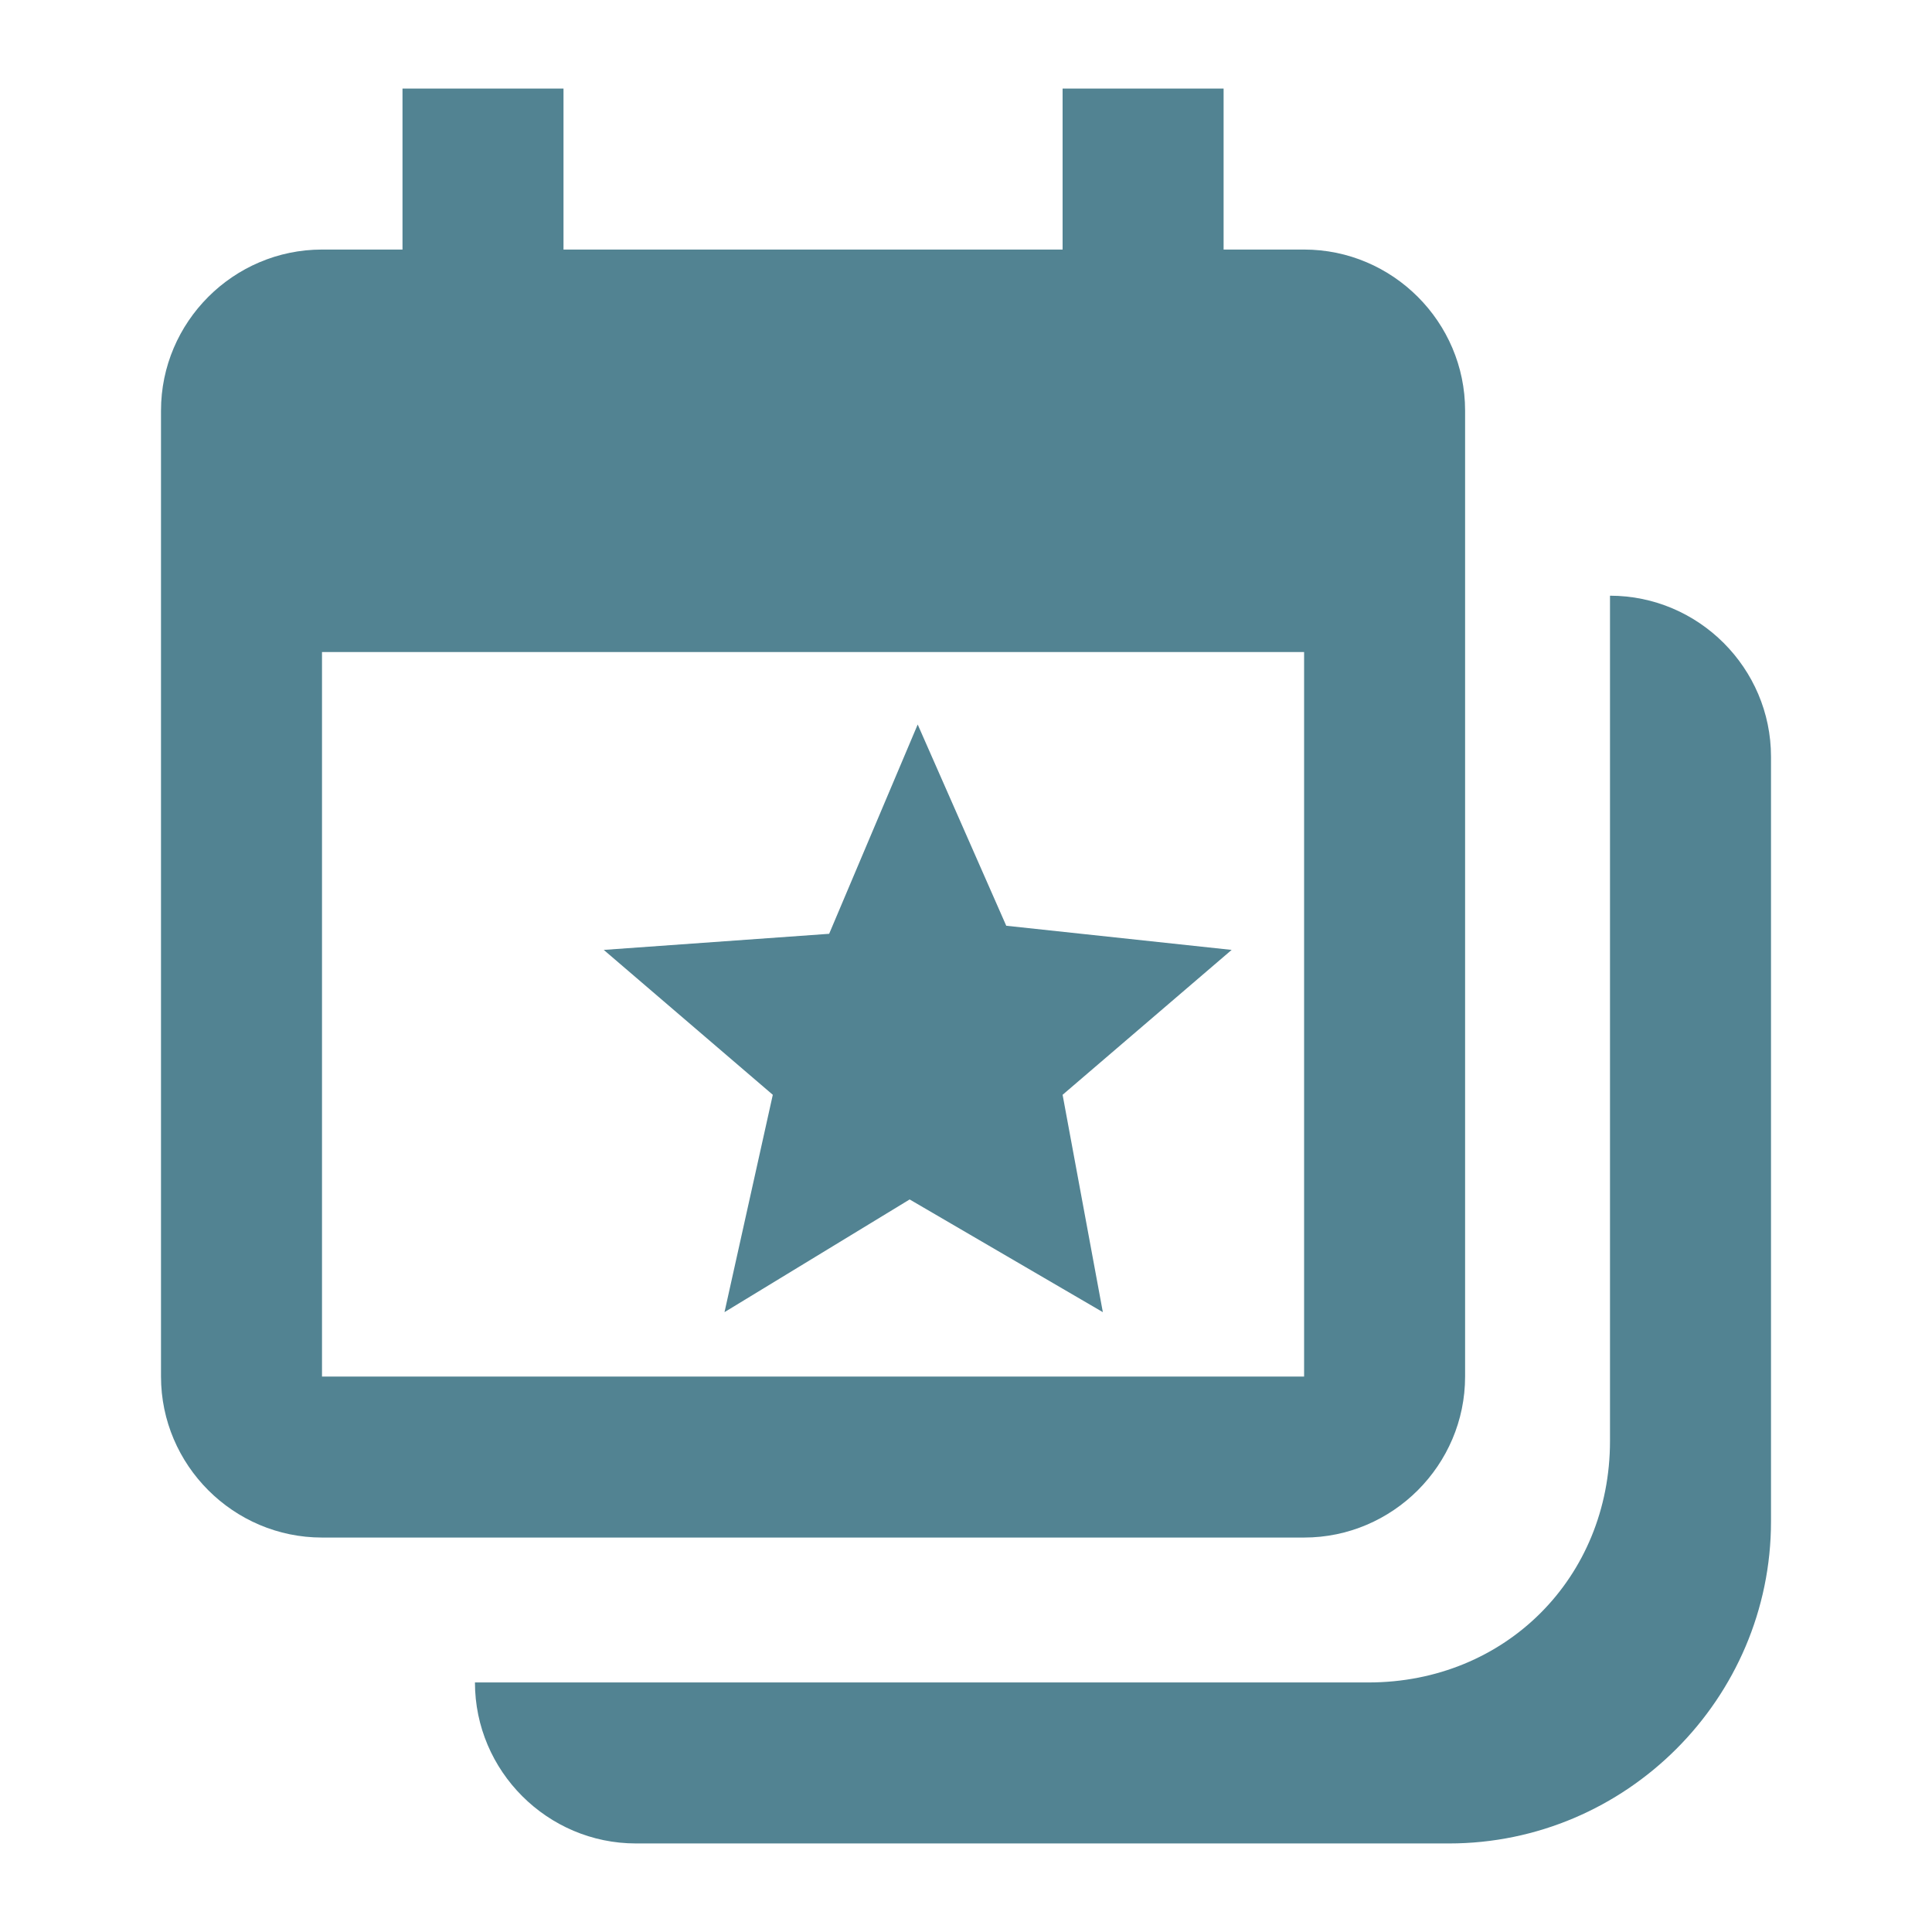
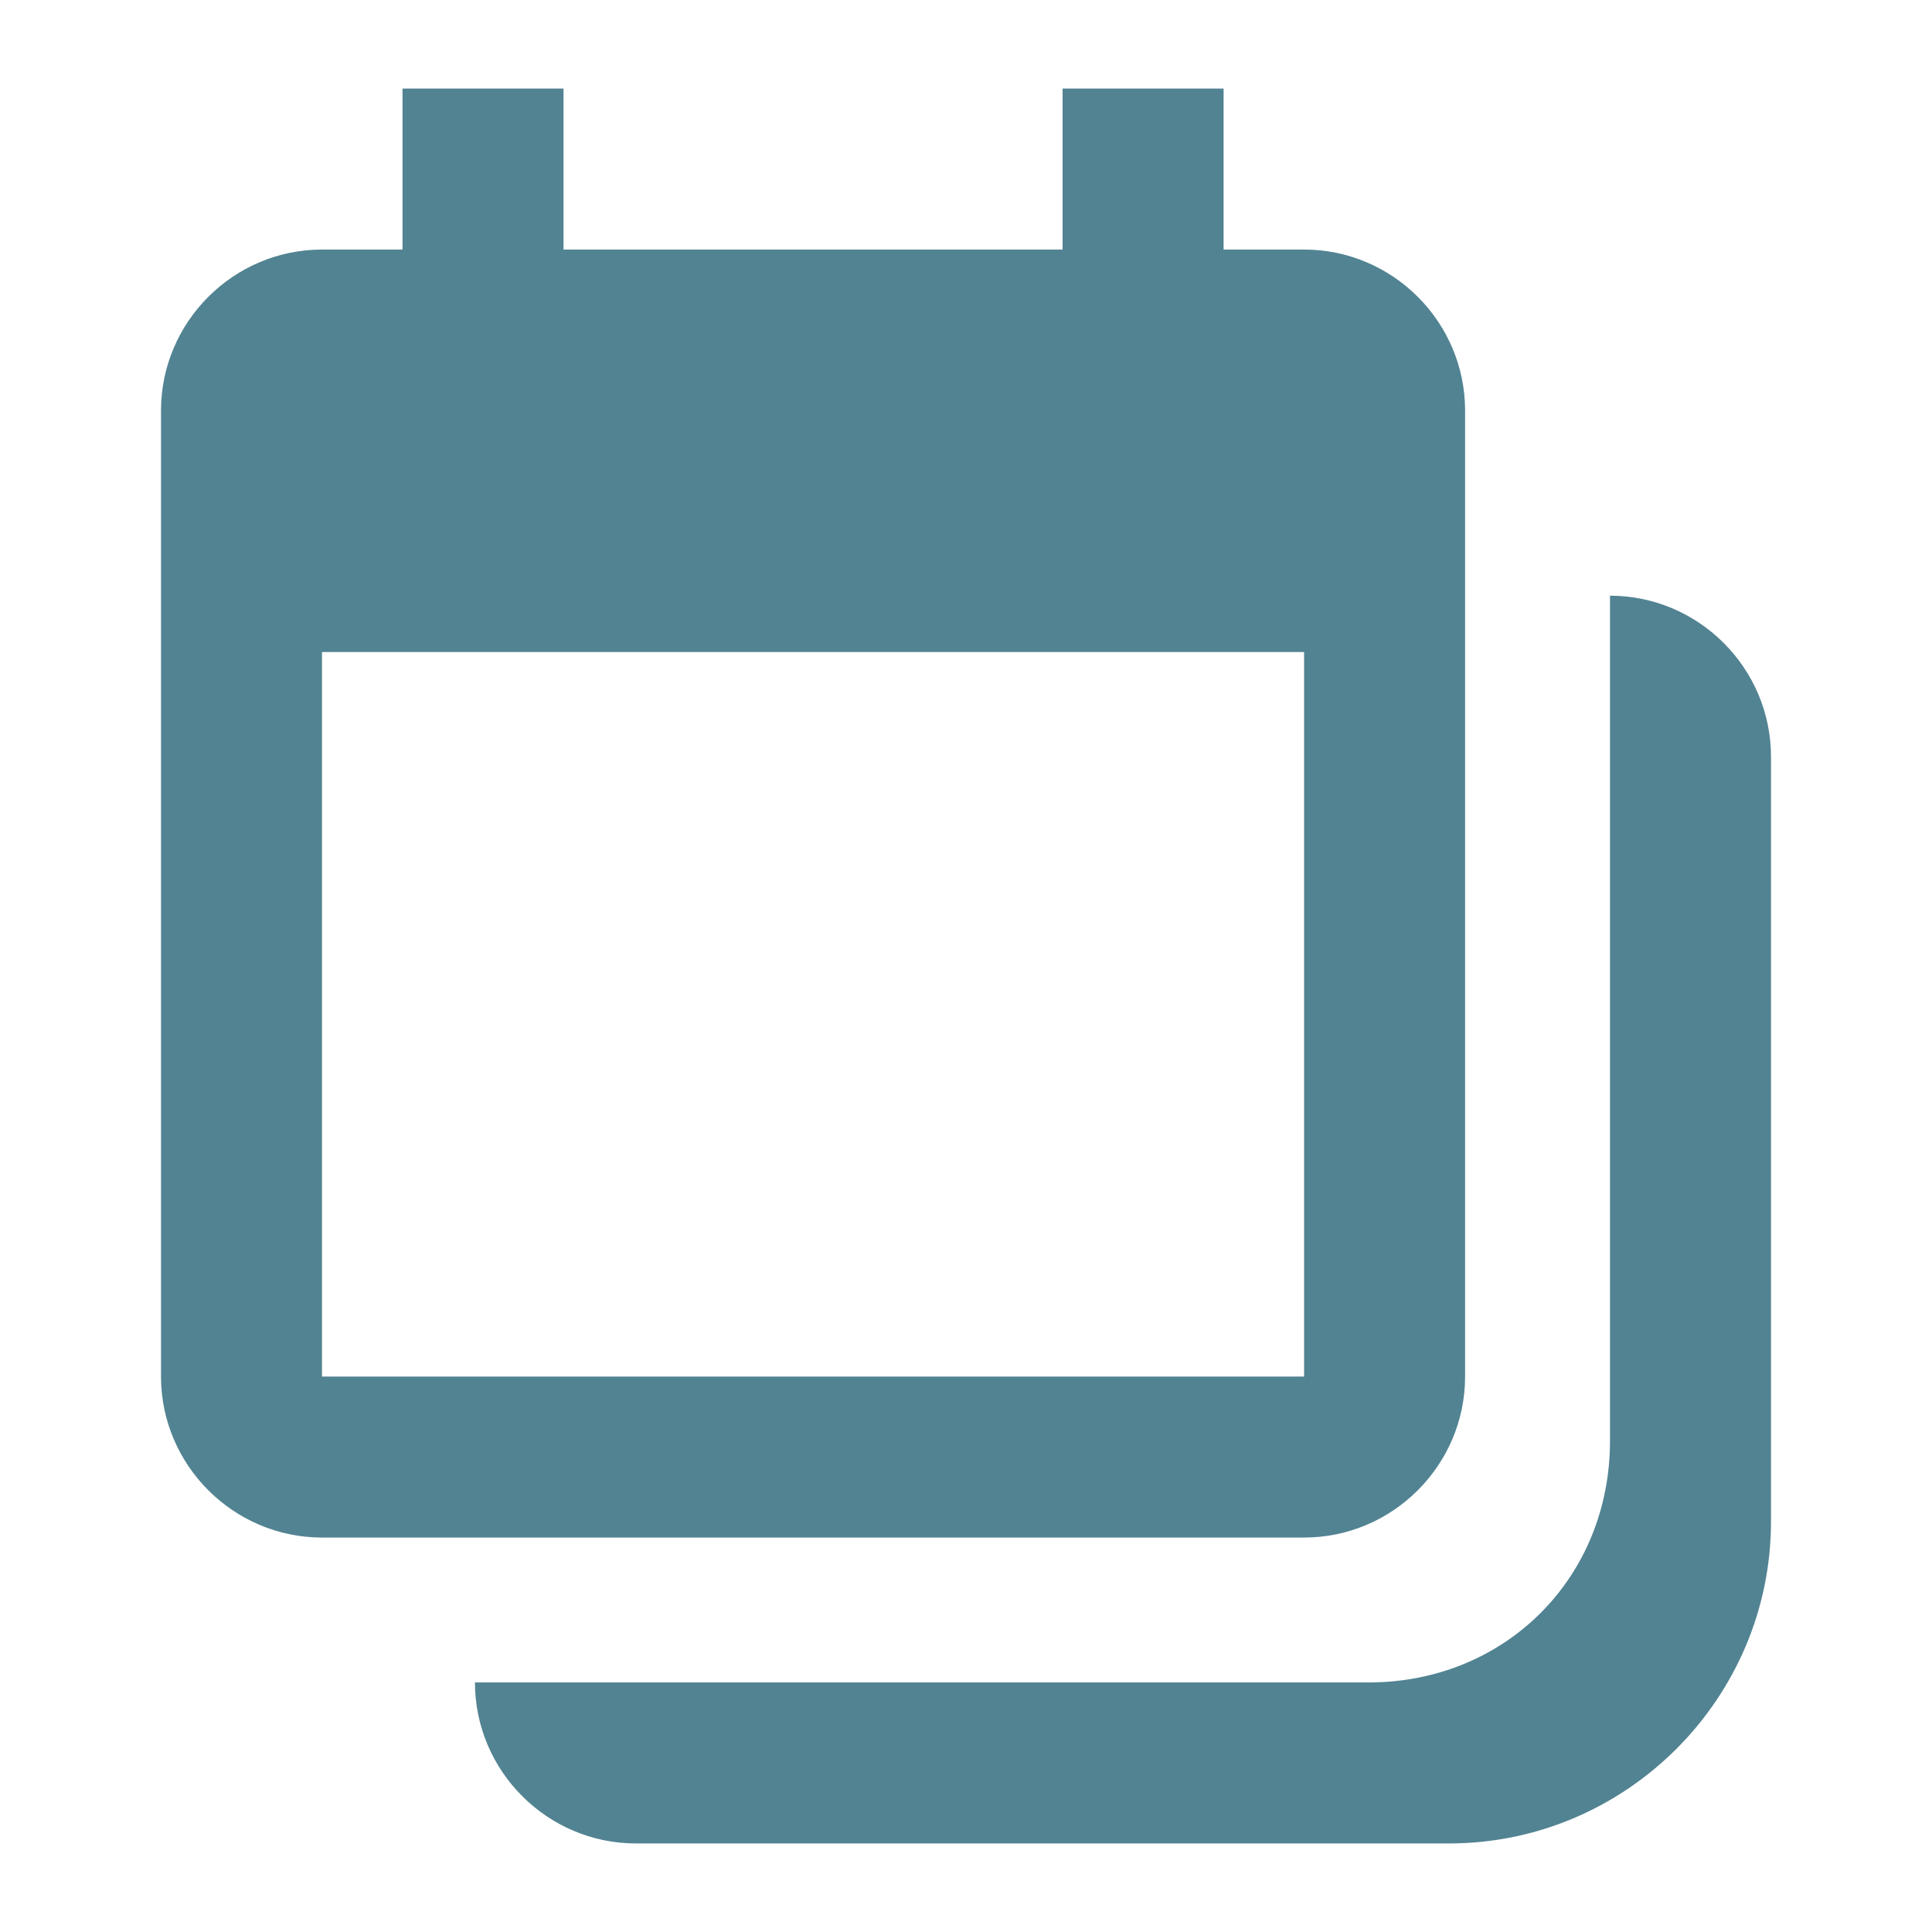
<svg xmlns="http://www.w3.org/2000/svg" fill="#528392" version="1.1" id="Layer_1" viewBox="0 0 24 24" xml:space="preserve">
  <style type="text/css">
	.st0{fill:none;}
</style>
  <g>
    <path d="M20,7.4v10.5c0,1.7-1.3,3-3,3H5.9c0,1.1,0.9,2,2,2H18c2.2,0,4-1.8,4-4V9.4C22,8.3,21.1,7.4,20,7.4z" />
    <g>
      <path d="M5,1.1v2H4c-1.1,0-2,0.9-2,2v12c0,1.1,0.9,2,2,2h12.2c1.1,0,2-0.9,2-2v-12c0-1.1-0.9-2-2-2h-1v-2h-2v2H7v-2    C7,1.1,5,1.1,5,1.1z M4,8.1h12.2v9H4V8.1z" />
-       <path d="M13.7,16.3l-2.4-1.4L9,16.3l0.6-2.7l-2.1-1.8l2.8-0.2L11.4,9l1.1,2.5l2.8,0.3l-2.1,1.8L13.7,16.3z" />
    </g>
  </g>
-   <rect class="st0" width="24" height="24" />
</svg>